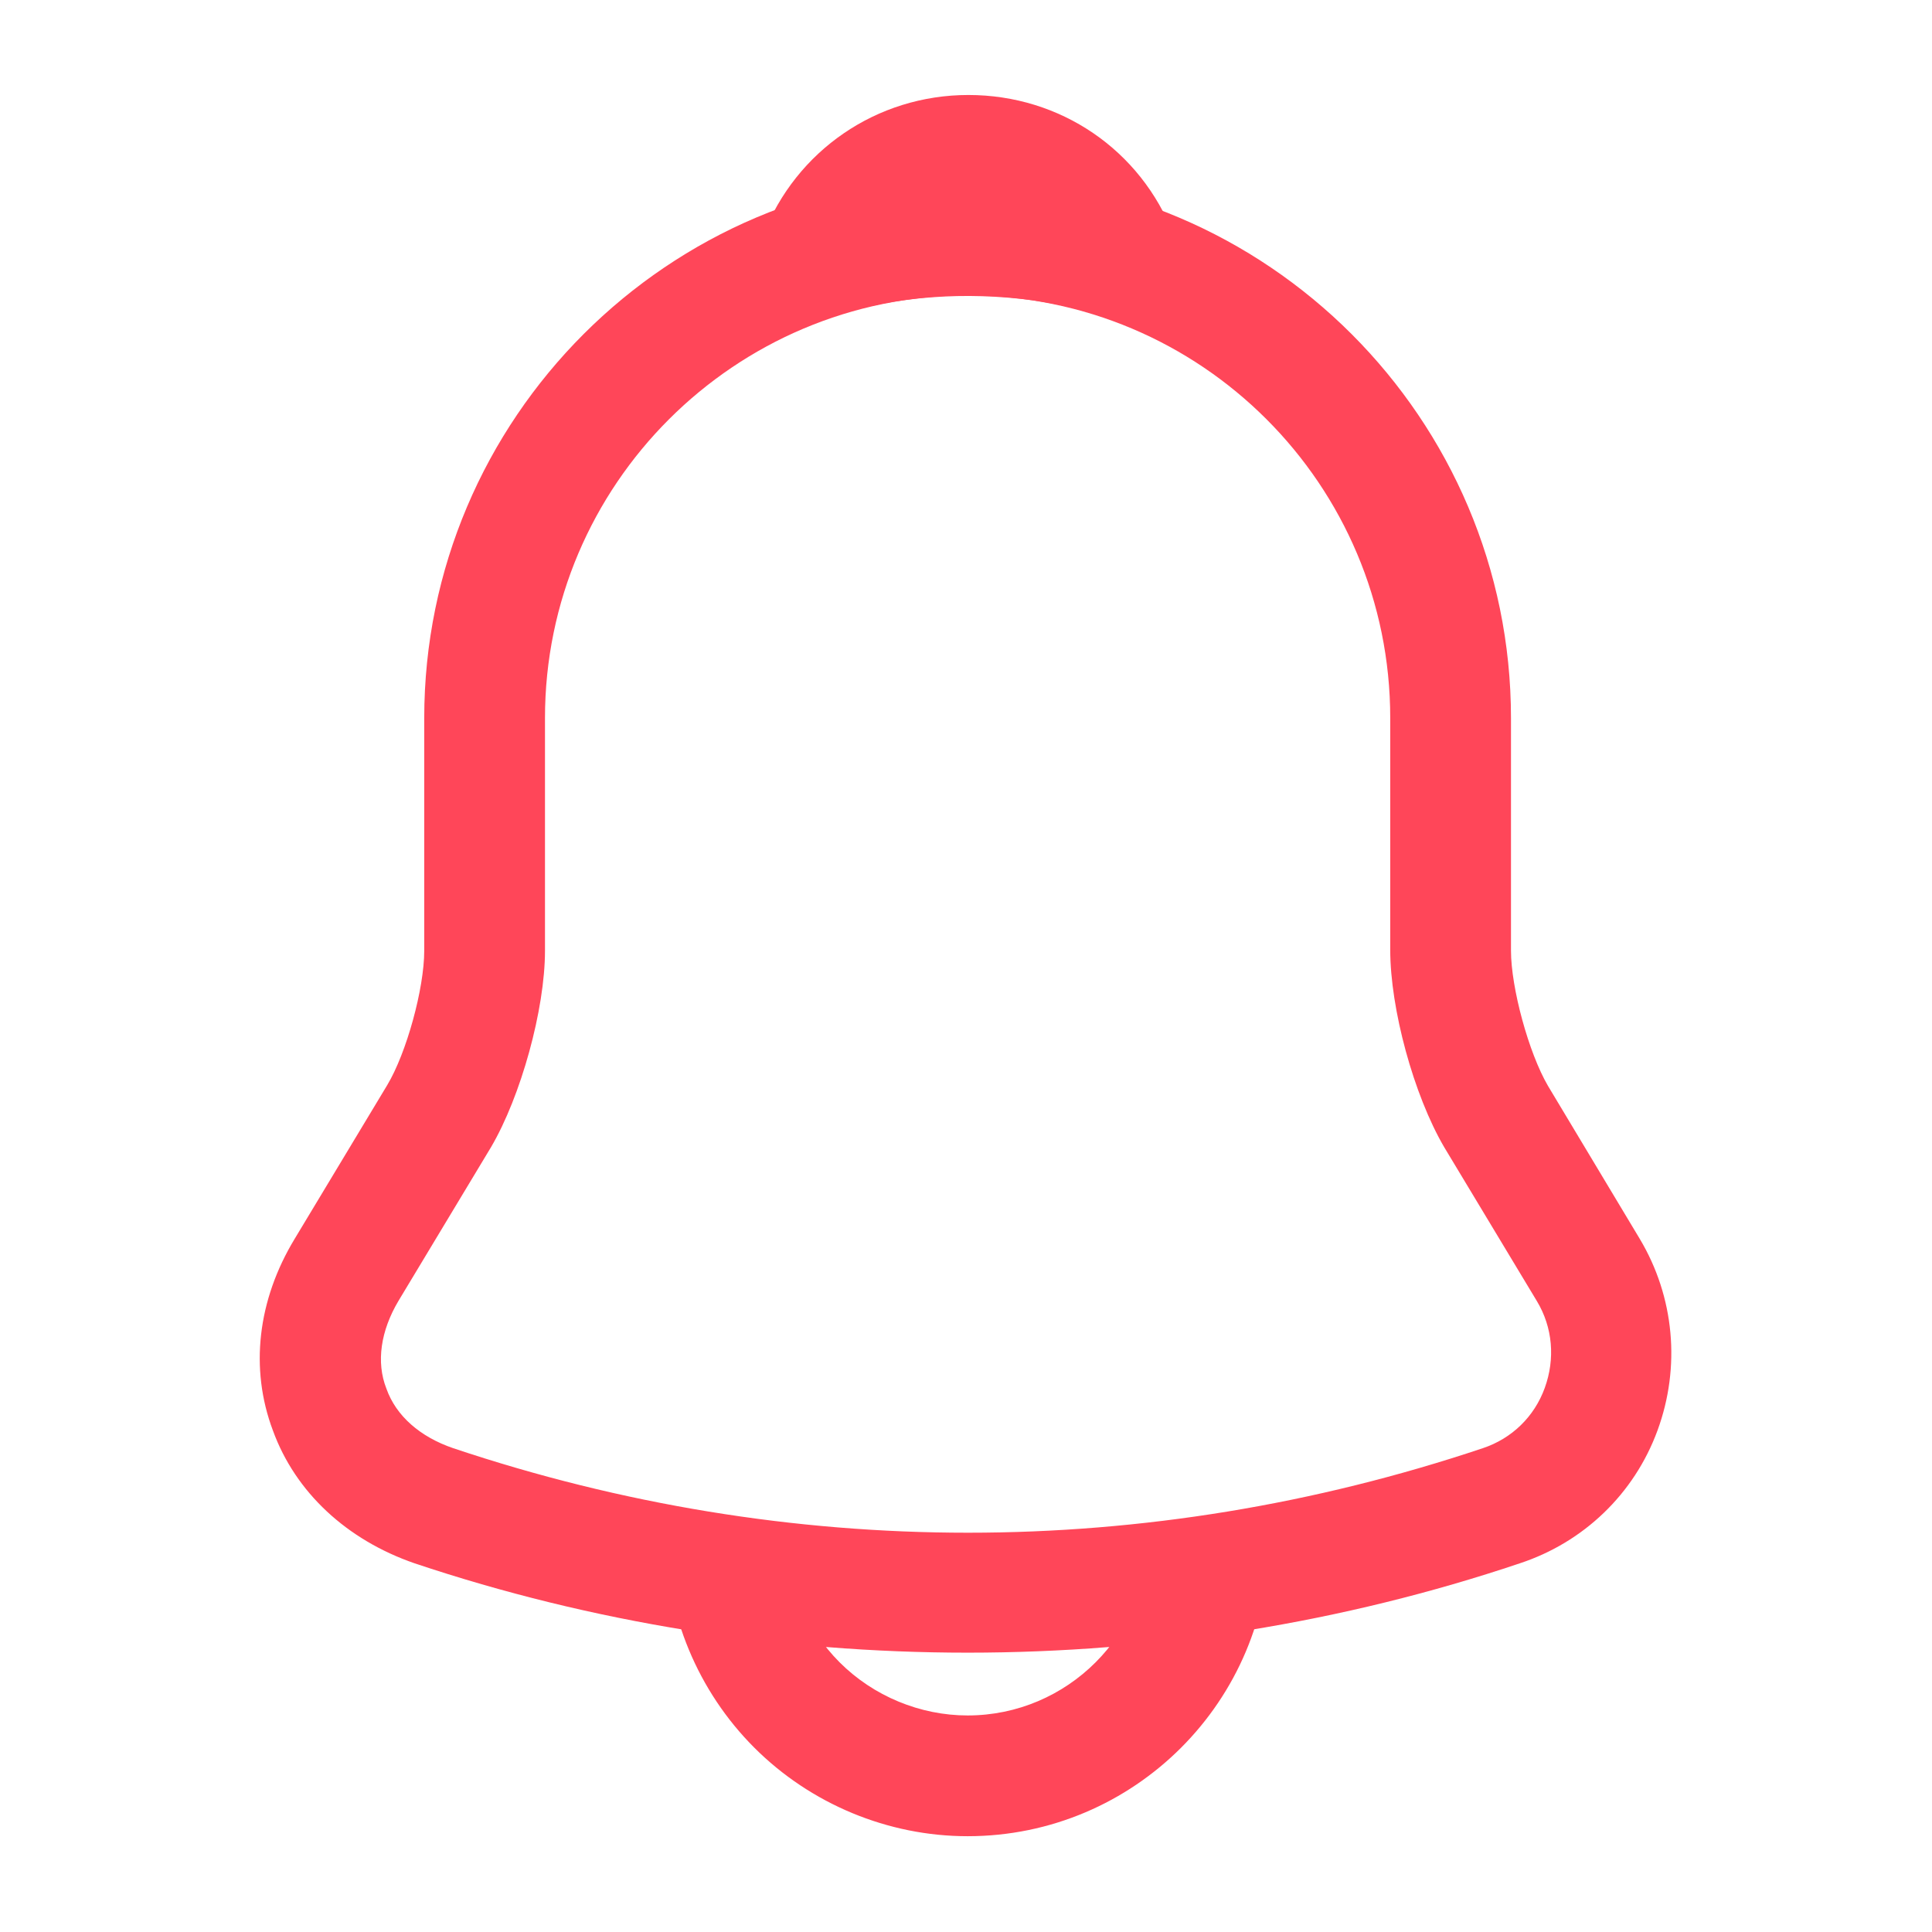
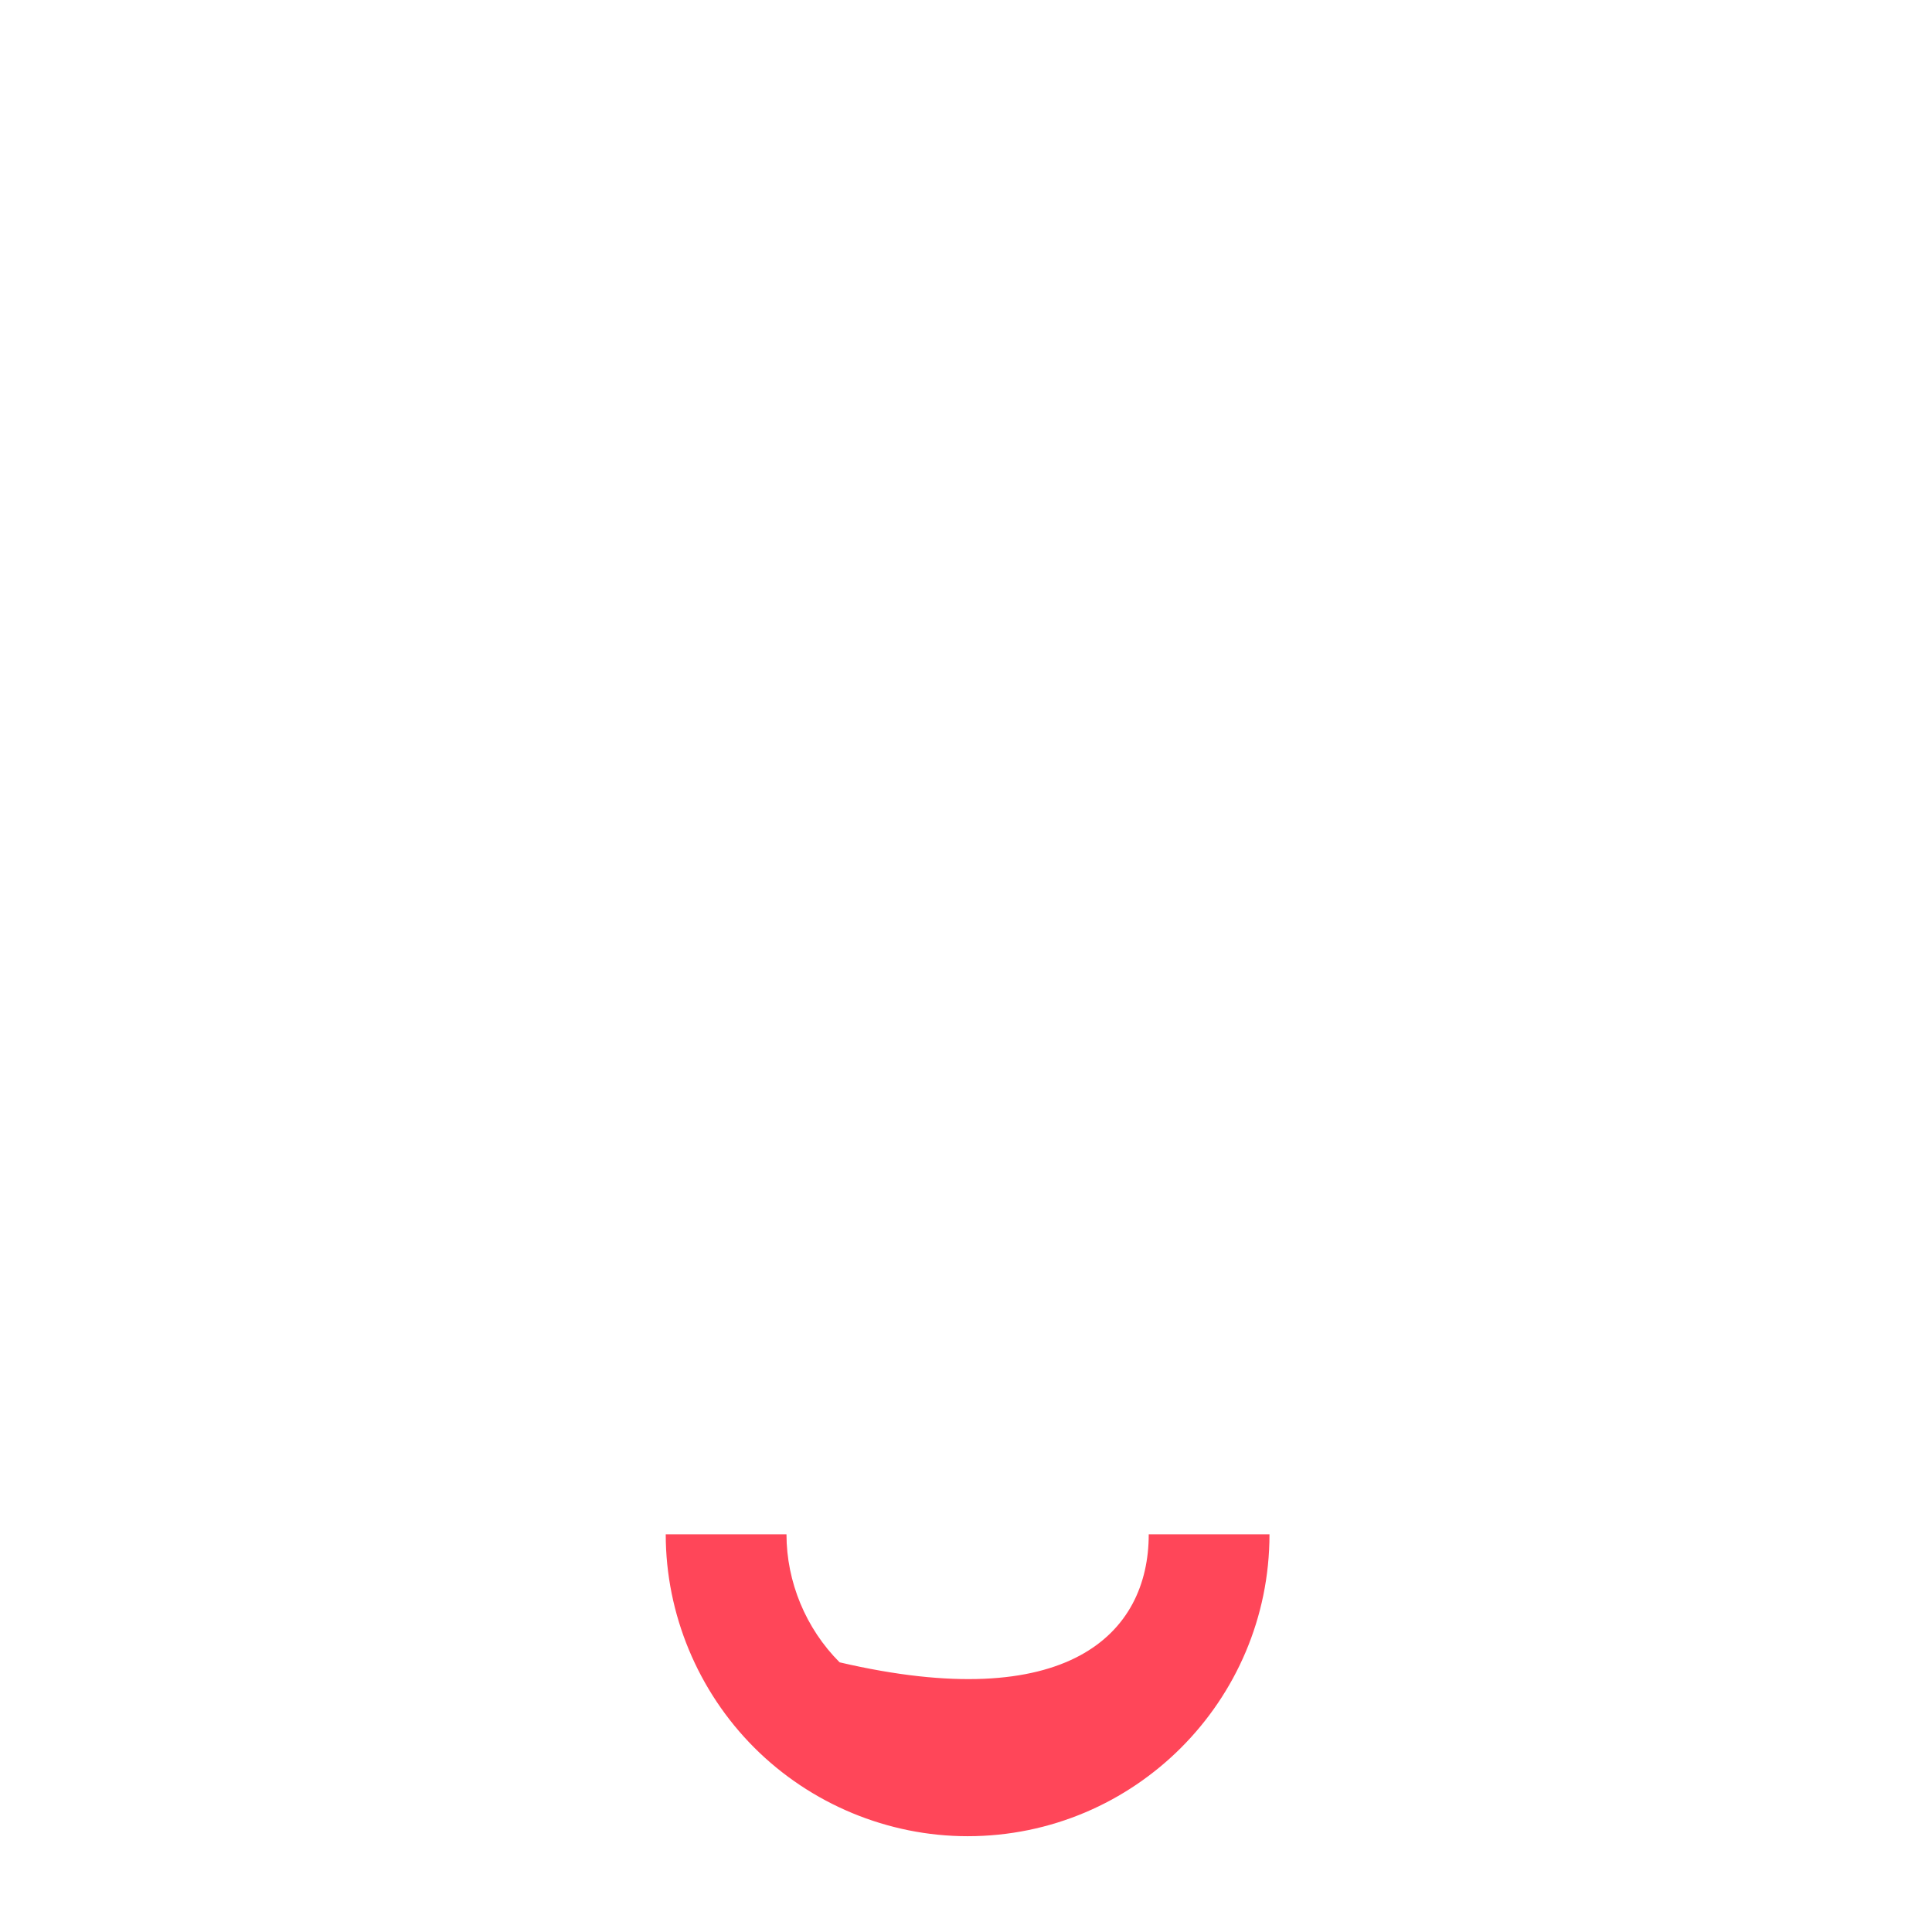
<svg xmlns="http://www.w3.org/2000/svg" width="60" height="60" viewBox="0 0 60 60" fill="none">
-   <path d="M30.05 51.325C24.225 51.325 18.4 50.4 12.875 48.55C10.775 47.825 9.175 46.35 8.475 44.425C7.75 42.5 8 40.375 9.15 38.475L12.025 33.7C12.625 32.7 13.175 30.7 13.175 29.525V22.3C13.175 13 20.75 5.425 30.05 5.425C39.35 5.425 46.925 13 46.925 22.3V29.525C46.925 30.675 47.475 32.7 48.075 33.725L50.925 38.475C52 40.275 52.2 42.45 51.475 44.425C50.75 46.4 49.175 47.9 47.2 48.55C41.7 50.4 35.875 51.325 30.05 51.325ZM30.05 9.175C22.825 9.175 16.925 15.05 16.925 22.3V29.525C16.925 31.35 16.175 34.05 15.25 35.625L12.375 40.4C11.825 41.325 11.675 42.3 12 43.125C12.3 43.975 13.05 44.625 14.075 44.975C24.525 48.475 35.6 48.475 46.05 44.975C46.95 44.675 47.65 44 47.975 43.1C48.3 42.2 48.225 41.225 47.725 40.4L44.85 35.625C43.9 34 43.175 31.325 43.175 29.5V22.3C43.175 15.05 37.3 9.175 30.05 9.175Z" fill="#FF4659" />
-   <path d="M34.7 9.85C34.525 9.85 34.35 9.825 34.175 9.775C33.45 9.575 32.75 9.425 32.075 9.325C29.95 9.05 27.9 9.2 25.975 9.775C25.275 10 24.525 9.775 24.05 9.25C23.575 8.725 23.425 7.975 23.7 7.3C24.725 4.675 27.225 2.95 30.075 2.95C32.925 2.95 35.425 4.65 36.45 7.3C36.7 7.975 36.575 8.725 36.1 9.25C35.725 9.65 35.2 9.85 34.7 9.85Z" fill="#FF4659" />
-   <path d="M30.05 57.025C27.575 57.025 25.175 56.025 23.425 54.275C21.675 52.525 20.675 50.125 20.675 47.65H24.425C24.425 49.125 25.025 50.575 26.075 51.625C27.125 52.675 28.575 53.275 30.05 53.275C33.15 53.275 35.675 50.75 35.675 47.65H39.425C39.425 52.825 35.225 57.025 30.05 57.025Z" fill="#FF4659" />
+   <path d="M30.05 57.025C27.575 57.025 25.175 56.025 23.425 54.275C21.675 52.525 20.675 50.125 20.675 47.65H24.425C24.425 49.125 25.025 50.575 26.075 51.625C33.15 53.275 35.675 50.75 35.675 47.65H39.425C39.425 52.825 35.225 57.025 30.05 57.025Z" fill="#FF4659" />
</svg>